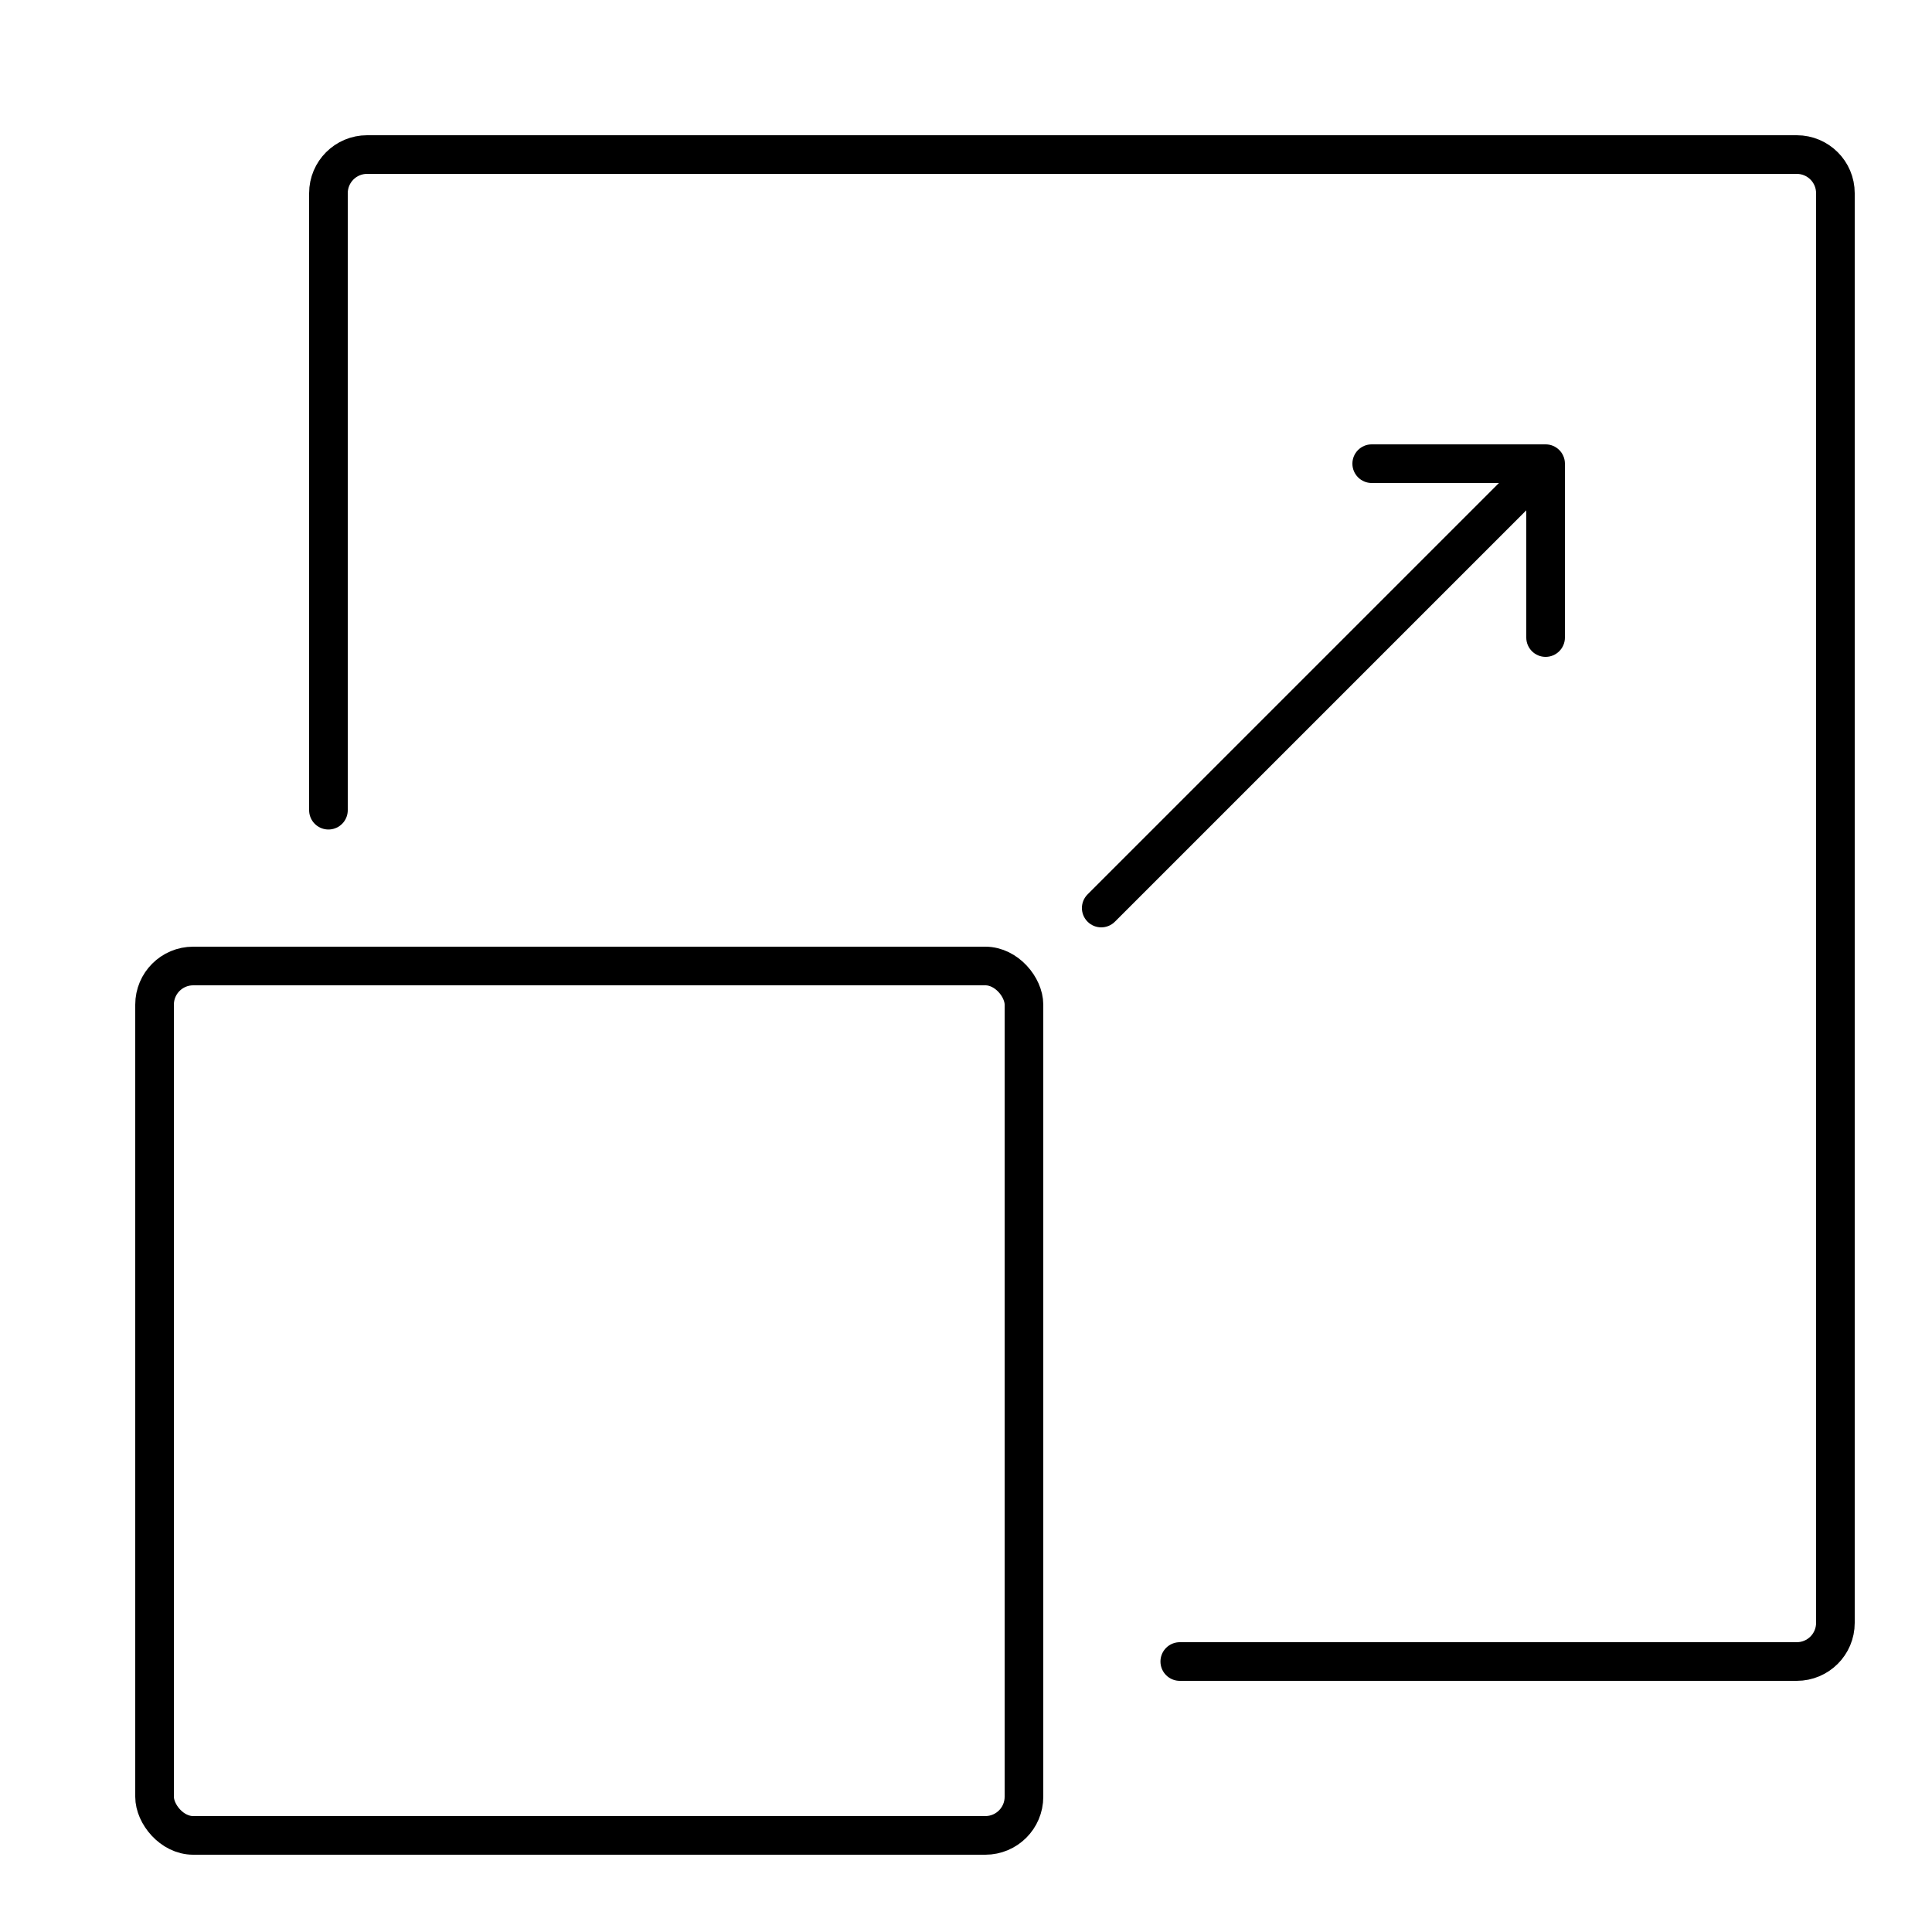
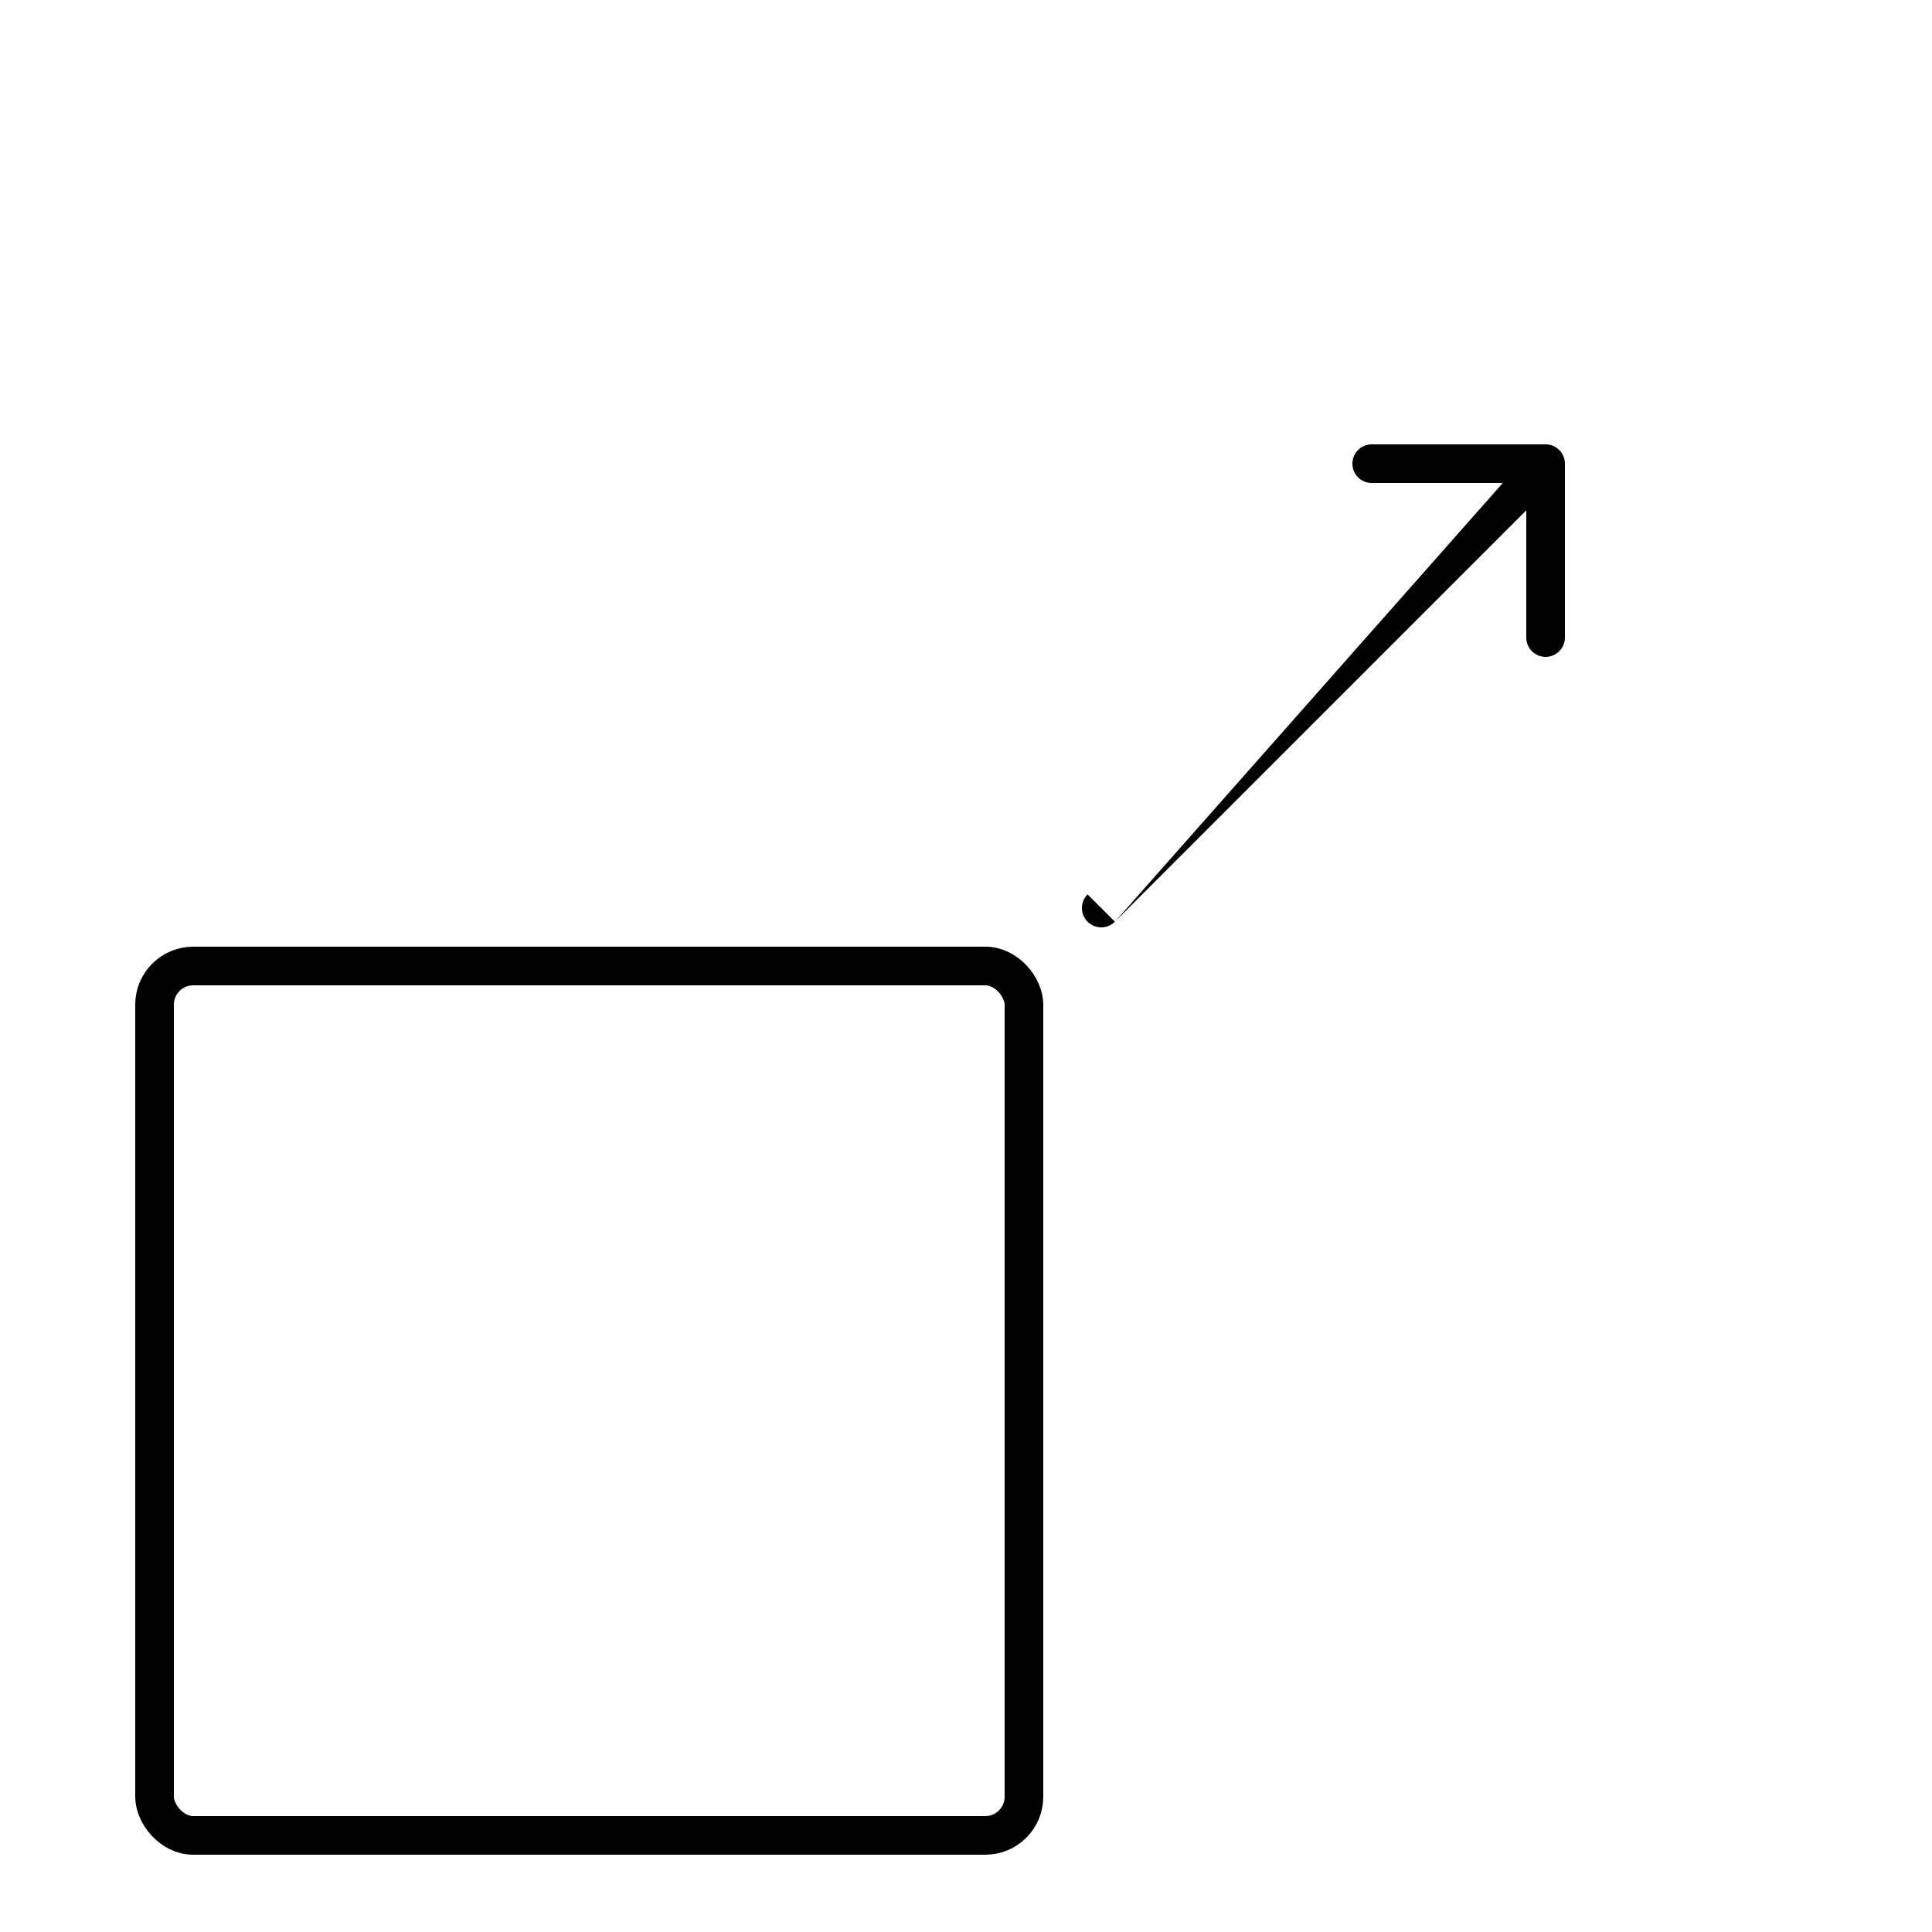
<svg xmlns="http://www.w3.org/2000/svg" width="100" height="100" viewBox="0 0 100 100" fill="none">
  <rect x="8" y="50" width="45" height="45" rx="2" stroke="black" stroke-width="2" />
-   <path d="M17 41.935V10C17 8.895 17.895 8 19 8H93C94.105 8 95 8.895 95 10V84C95 85.105 94.105 86 93 86H61.065" stroke="black" stroke-width="2" stroke-linecap="round" />
-   <path d="M56.293 46.293C55.902 46.683 55.902 47.317 56.293 47.707C56.683 48.098 57.317 48.098 57.707 47.707L56.293 46.293ZM81 24C81 23.448 80.552 23 80 23H71C70.448 23 70 23.448 70 24C70 24.552 70.448 25 71 25H79V33C79 33.552 79.448 34 80 34C80.552 34 81 33.552 81 33V24ZM57.707 47.707L80.707 24.707L79.293 23.293L56.293 46.293L57.707 47.707Z" fill="black" />
+   <path d="M56.293 46.293C55.902 46.683 55.902 47.317 56.293 47.707C56.683 48.098 57.317 48.098 57.707 47.707L56.293 46.293ZM81 24C81 23.448 80.552 23 80 23H71C70.448 23 70 23.448 70 24C70 24.552 70.448 25 71 25H79V33C79 33.552 79.448 34 80 34C80.552 34 81 33.552 81 33V24ZM57.707 47.707L80.707 24.707L79.293 23.293L57.707 47.707Z" fill="black" />
</svg>